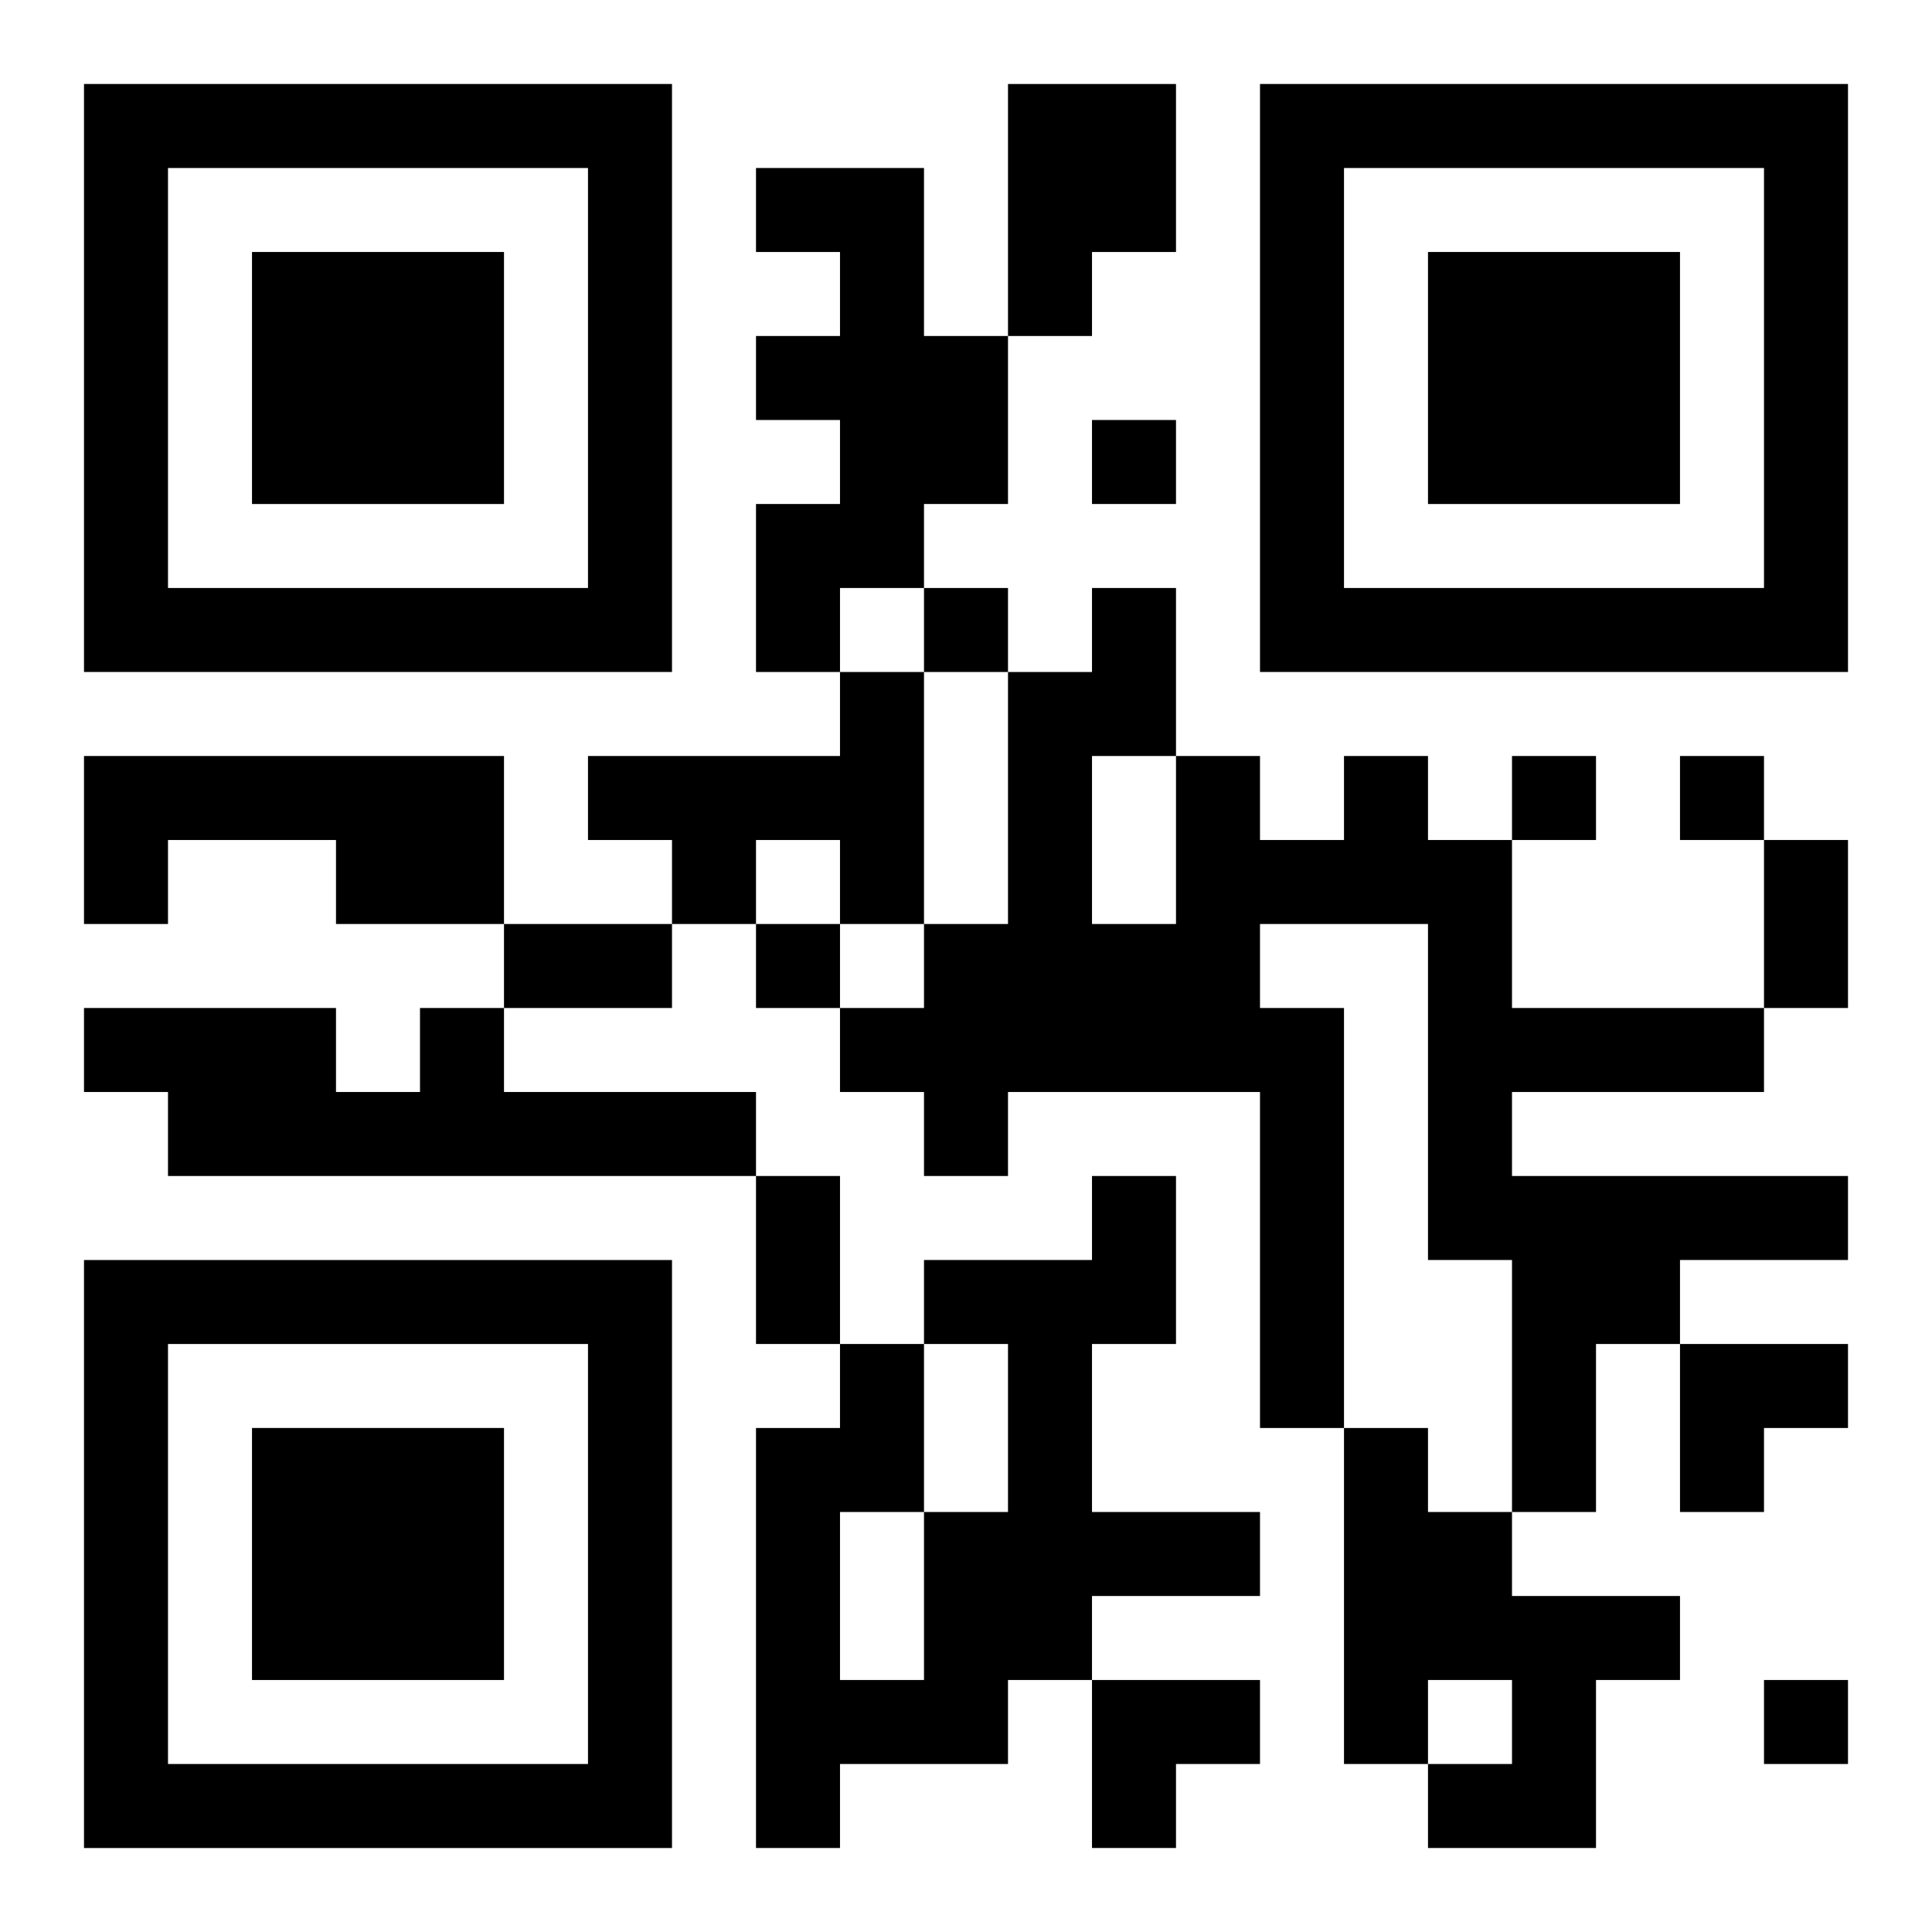
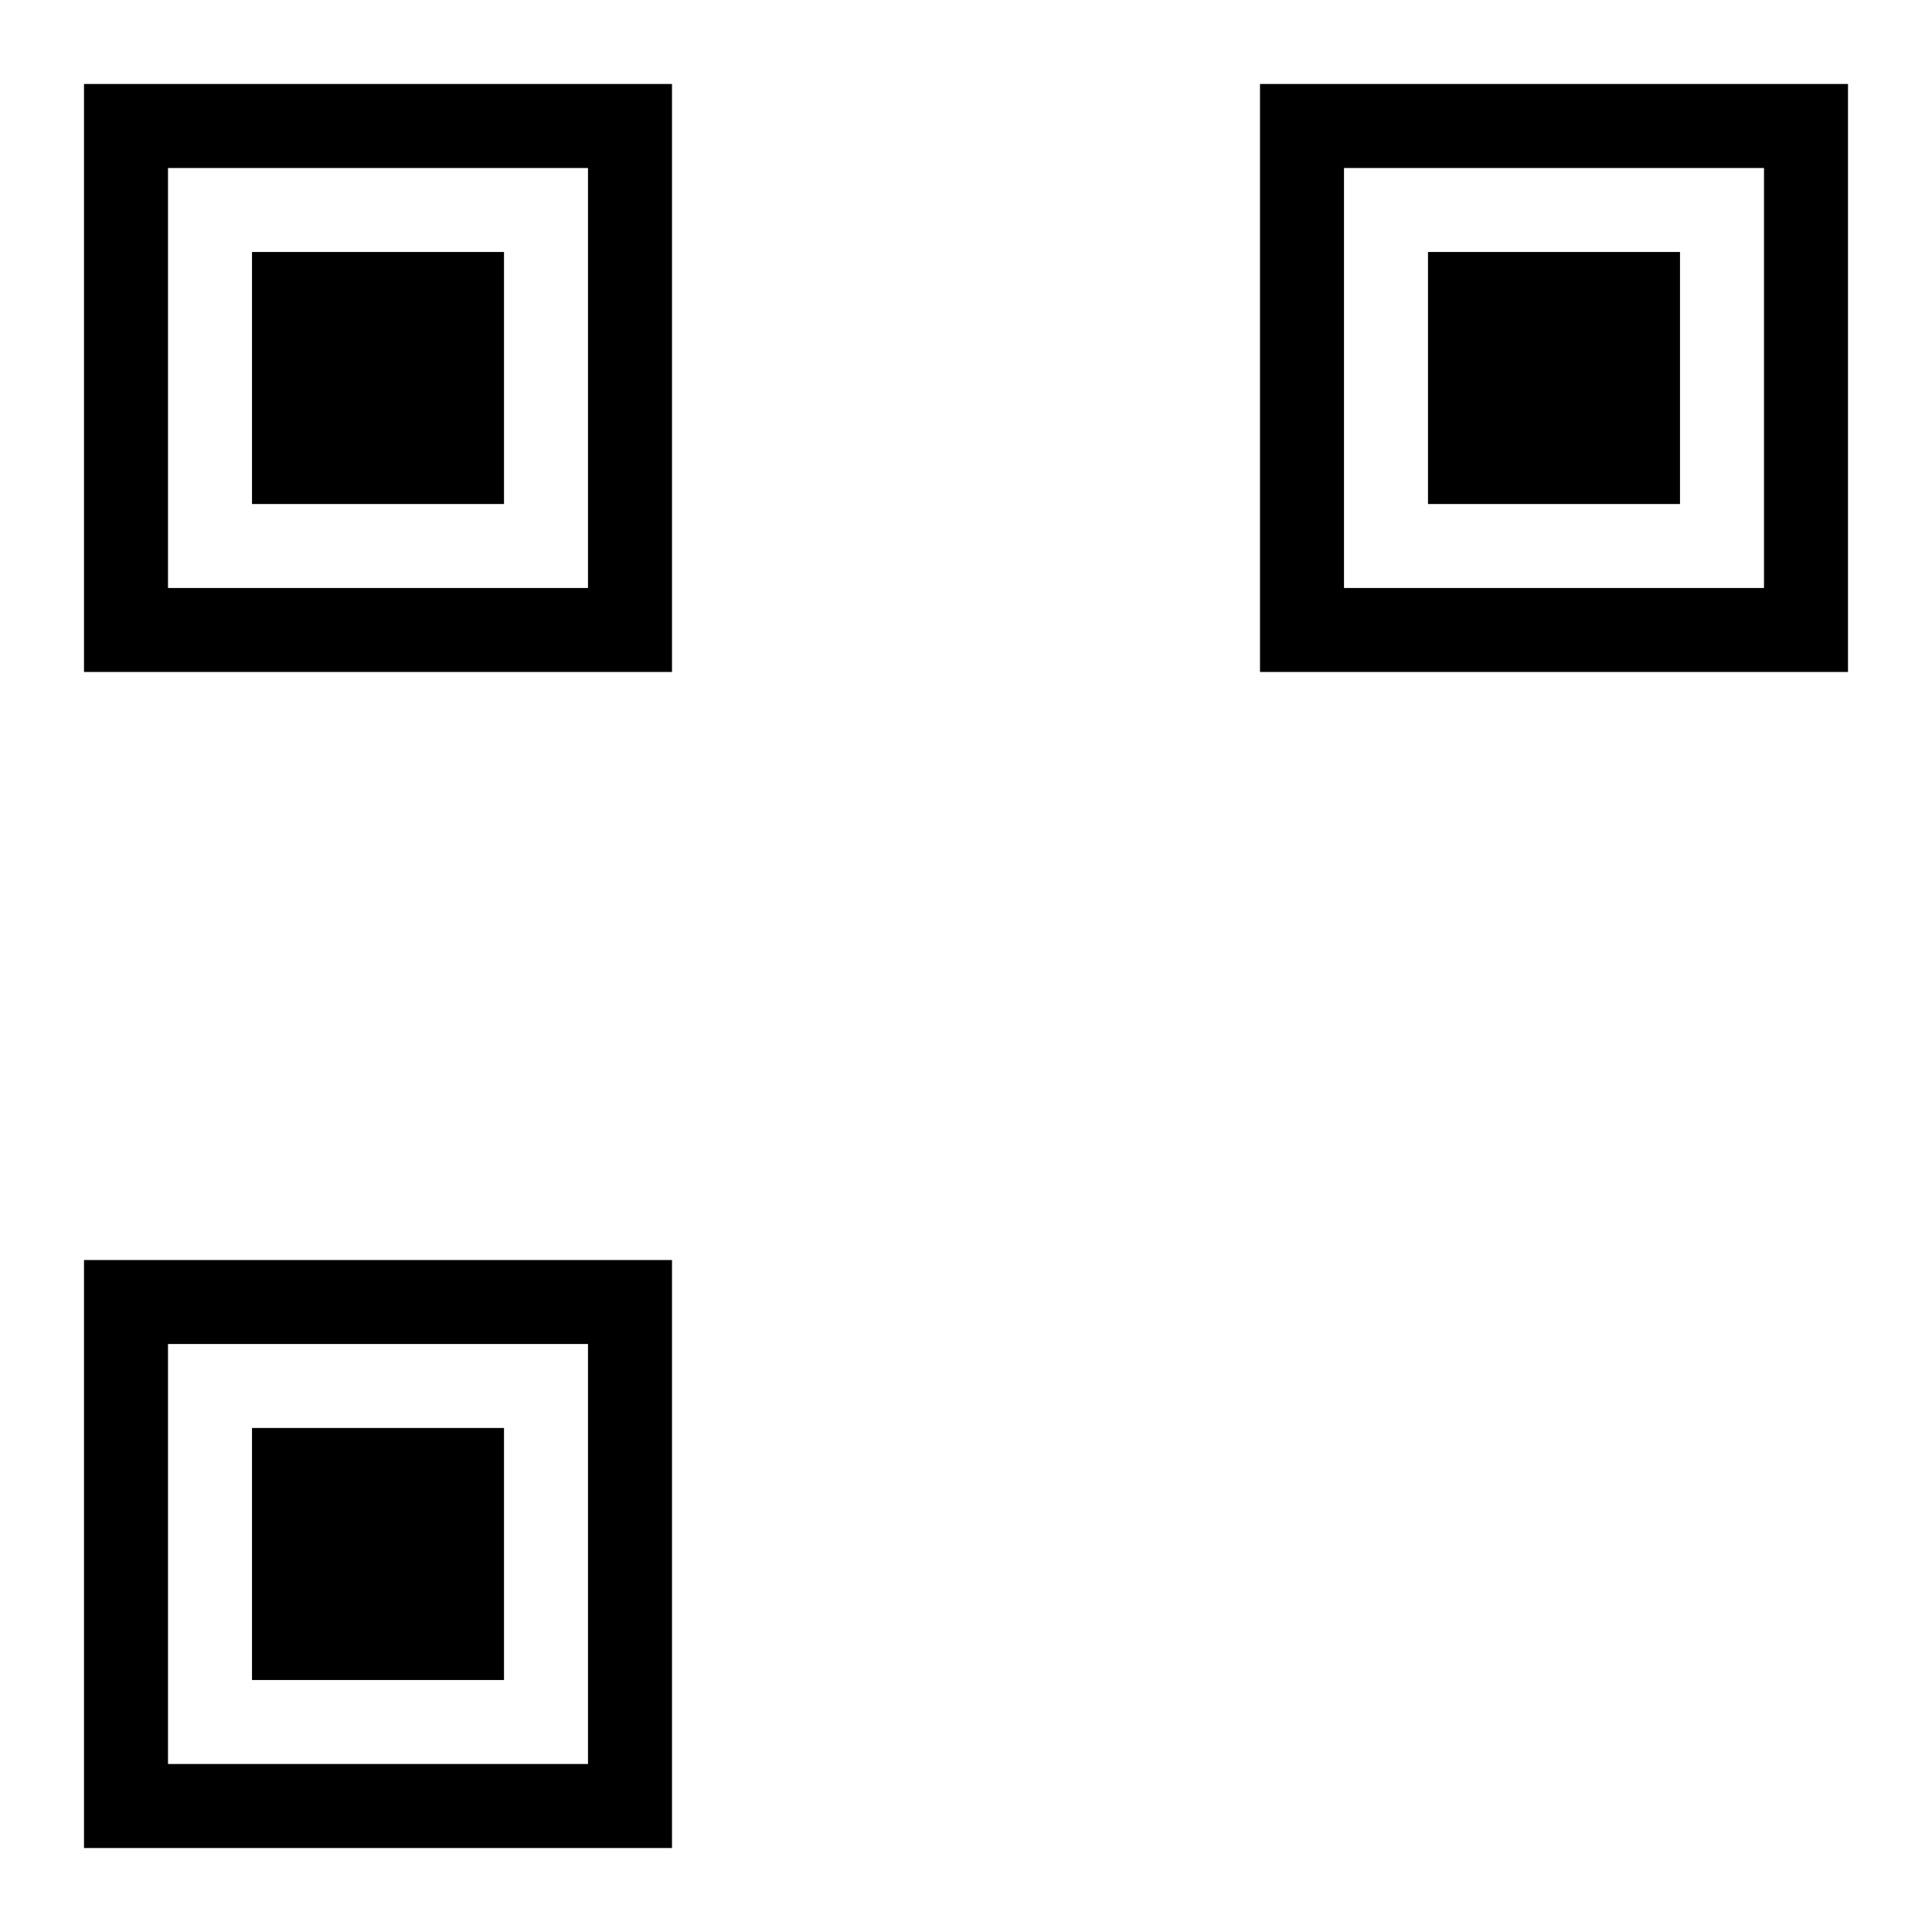
<svg xmlns="http://www.w3.org/2000/svg" xmlns:xlink="http://www.w3.org/1999/xlink" width="250" height="250" baseProfile="full" version="1.1" viewBox="-1 -1 23 23">
  <symbol id="a">
    <path d="m0 7v7h7v-7h-7zm1 1h5v5h-5v-5zm1 1v3h3v-3h-3z" />
  </symbol>
  <use y="-7" xlink:href="#a" />
  <use y="7" xlink:href="#a" />
  <use x="14" y="-7" xlink:href="#a" />
-   <path d="m11 0h2v2h-1v1h-1v-3m-3 1h2v2h1v2h-1v1h-1v1h-1v-2h1v-1h-1v-1h1v-1h-1v-1m1 6h1v3h-1v-1h-1v1h-1v-1h-1v-1h3v-1m-9 1h5v2h-2v-1h-2v1h-1v-2m15 0h1v1h1v2h3v1h-3v1h4v1h-2v1h-1v2h-1v-3h-1v-4h-2v1h1v5h-1v-4h-3v1h-1v-1h-1v-1h1v-1h1v-3h1v-1h1v2h1v1h1v-1m-3 0v2h1v-2h-1m-8 3h1v1h3v1h-7v-1h-1v-1h3v1h1v-1m8 2h1v2h-1v2h2v1h-2v1h-1v1h-2v1h-1v-5h1v-1h1v2h1v-2h-1v-1h2v-1m-3 4v2h1v-2h-1m6-1h1v1h1v1h2v1h-1v2h-2v-1h1v-1h-1v1h-1v-4m-3-12v1h1v-1h-1m-2 2v1h1v-1h-1m7 2v1h1v-1h-1m2 0v1h1v-1h-1m-11 2v1h1v-1h-1m12 9v1h1v-1h-1m0-10h1v2h-1v-2m-15 1h2v1h-2v-1m3 3h1v2h-1v-2m11 2h2v1h-1v1h-1zm-7 4h2v1h-1v1h-1z" />
</svg>